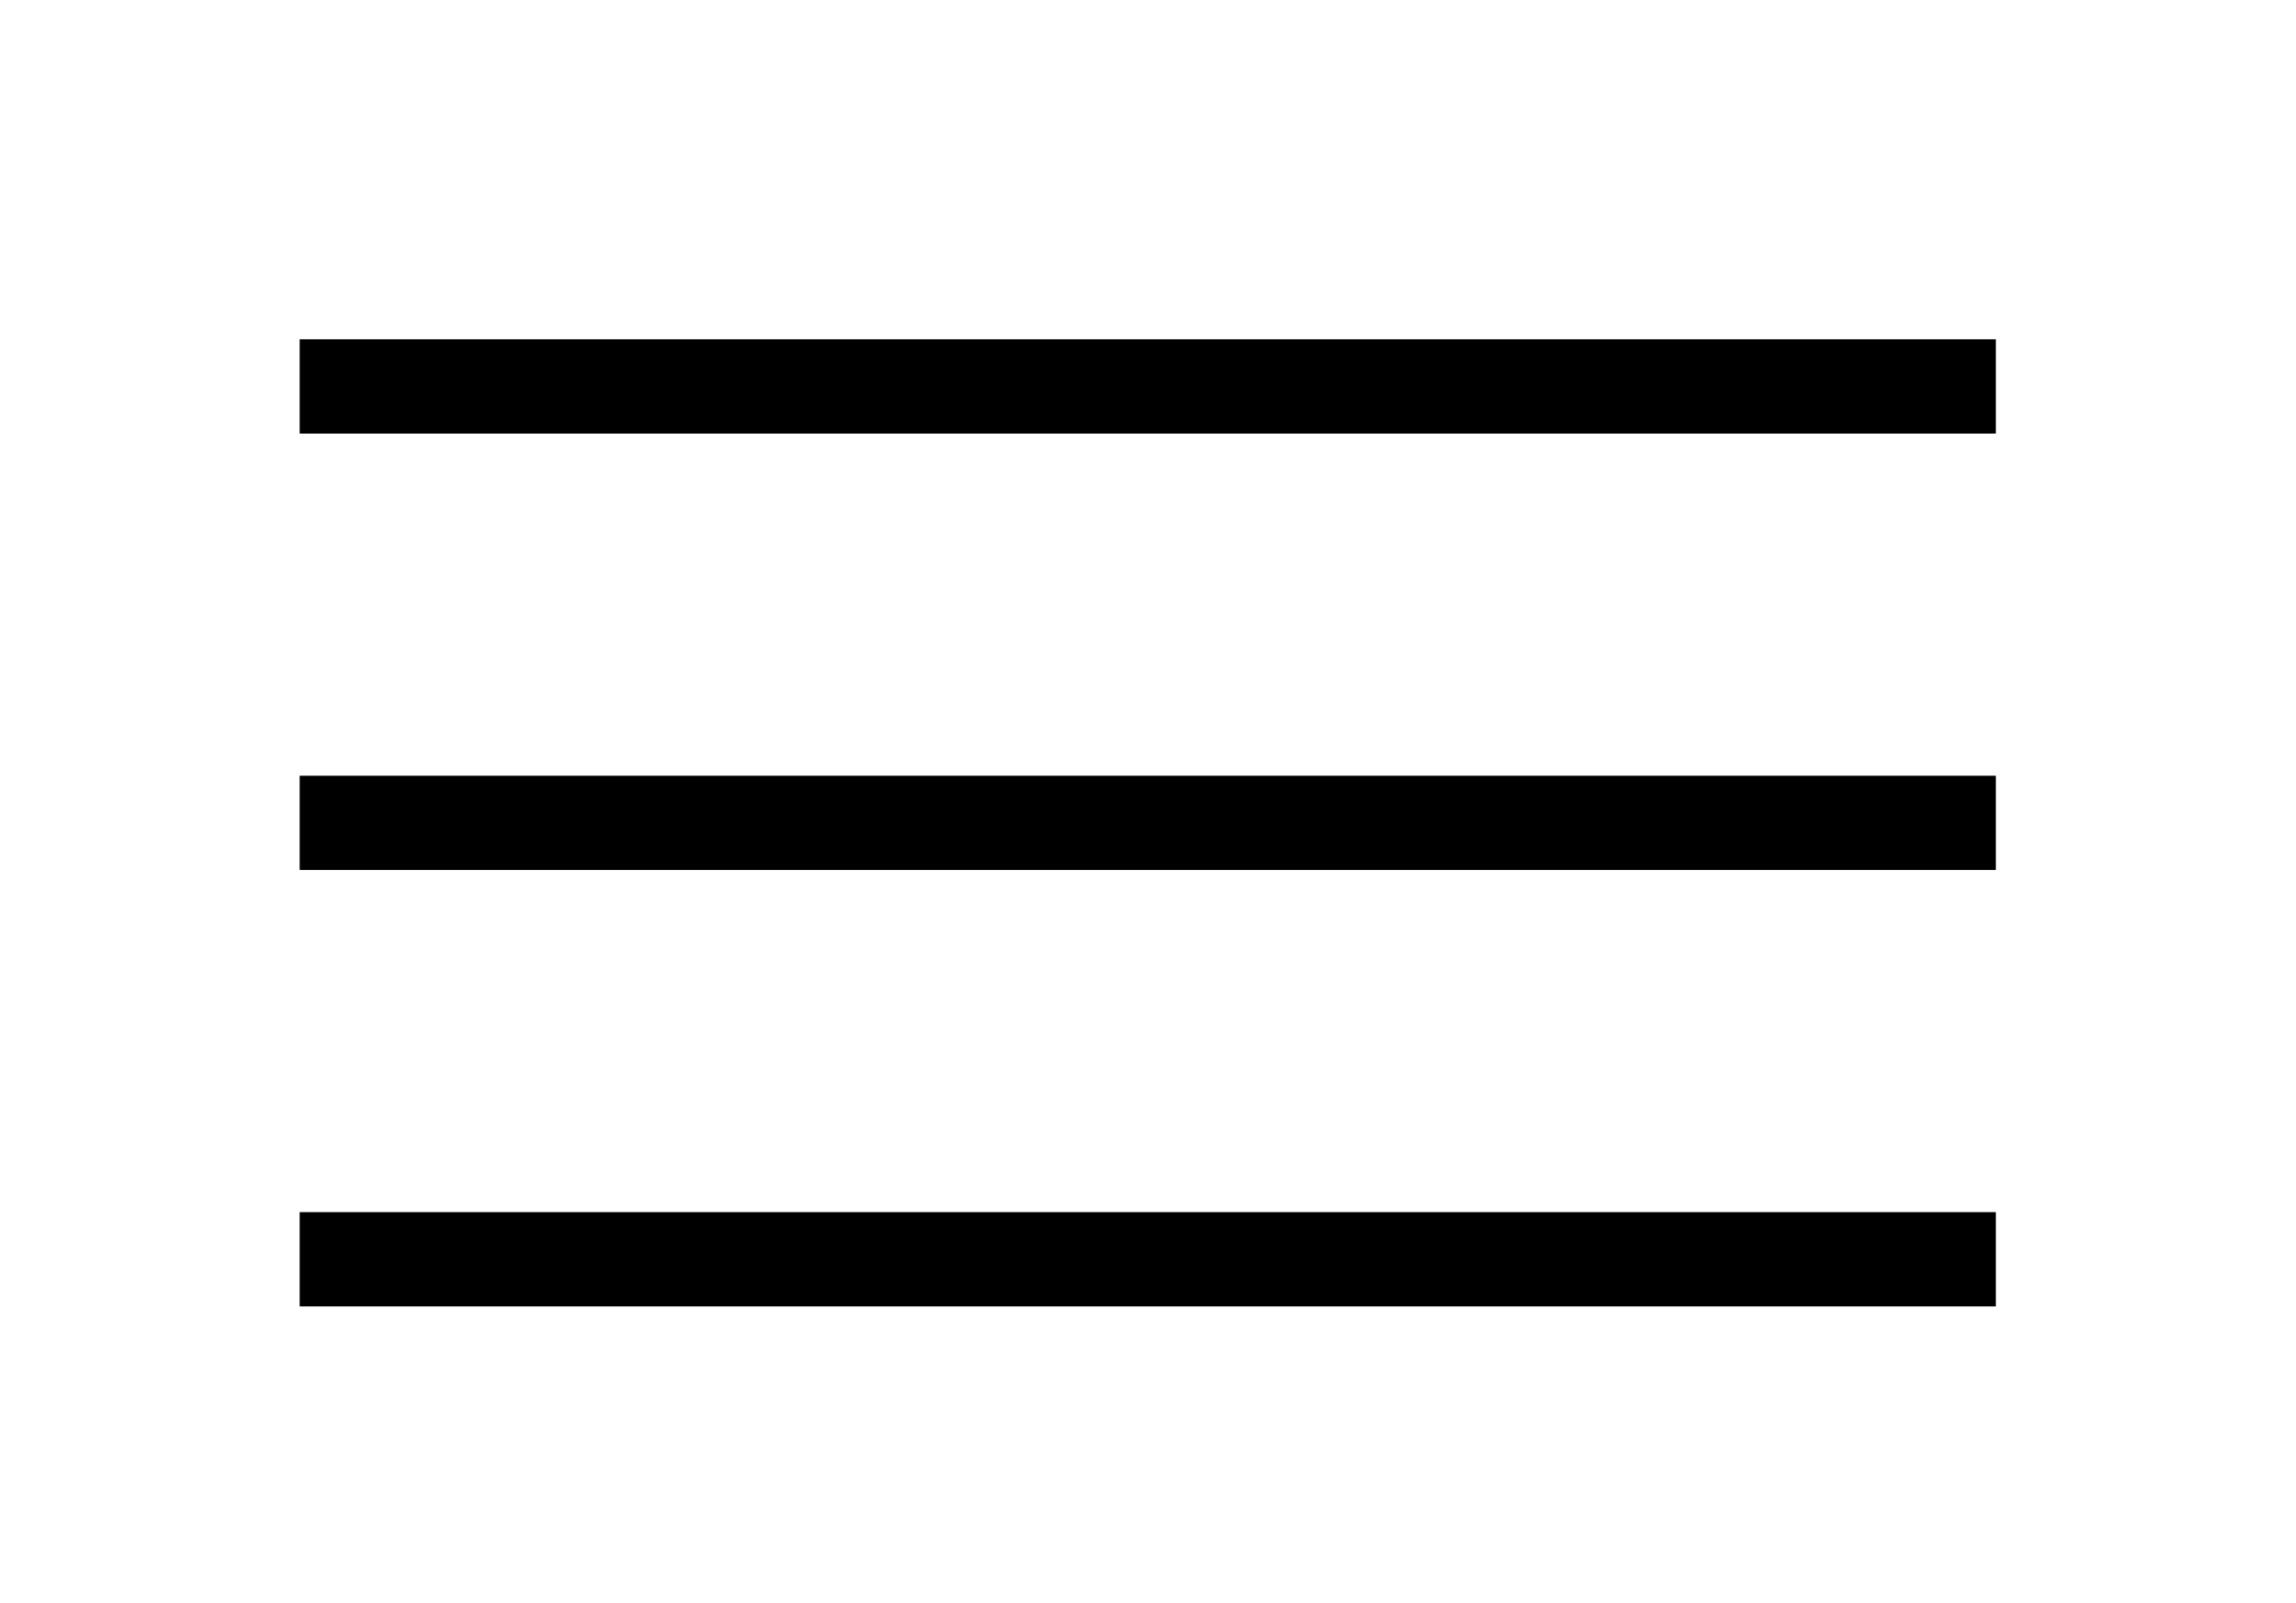
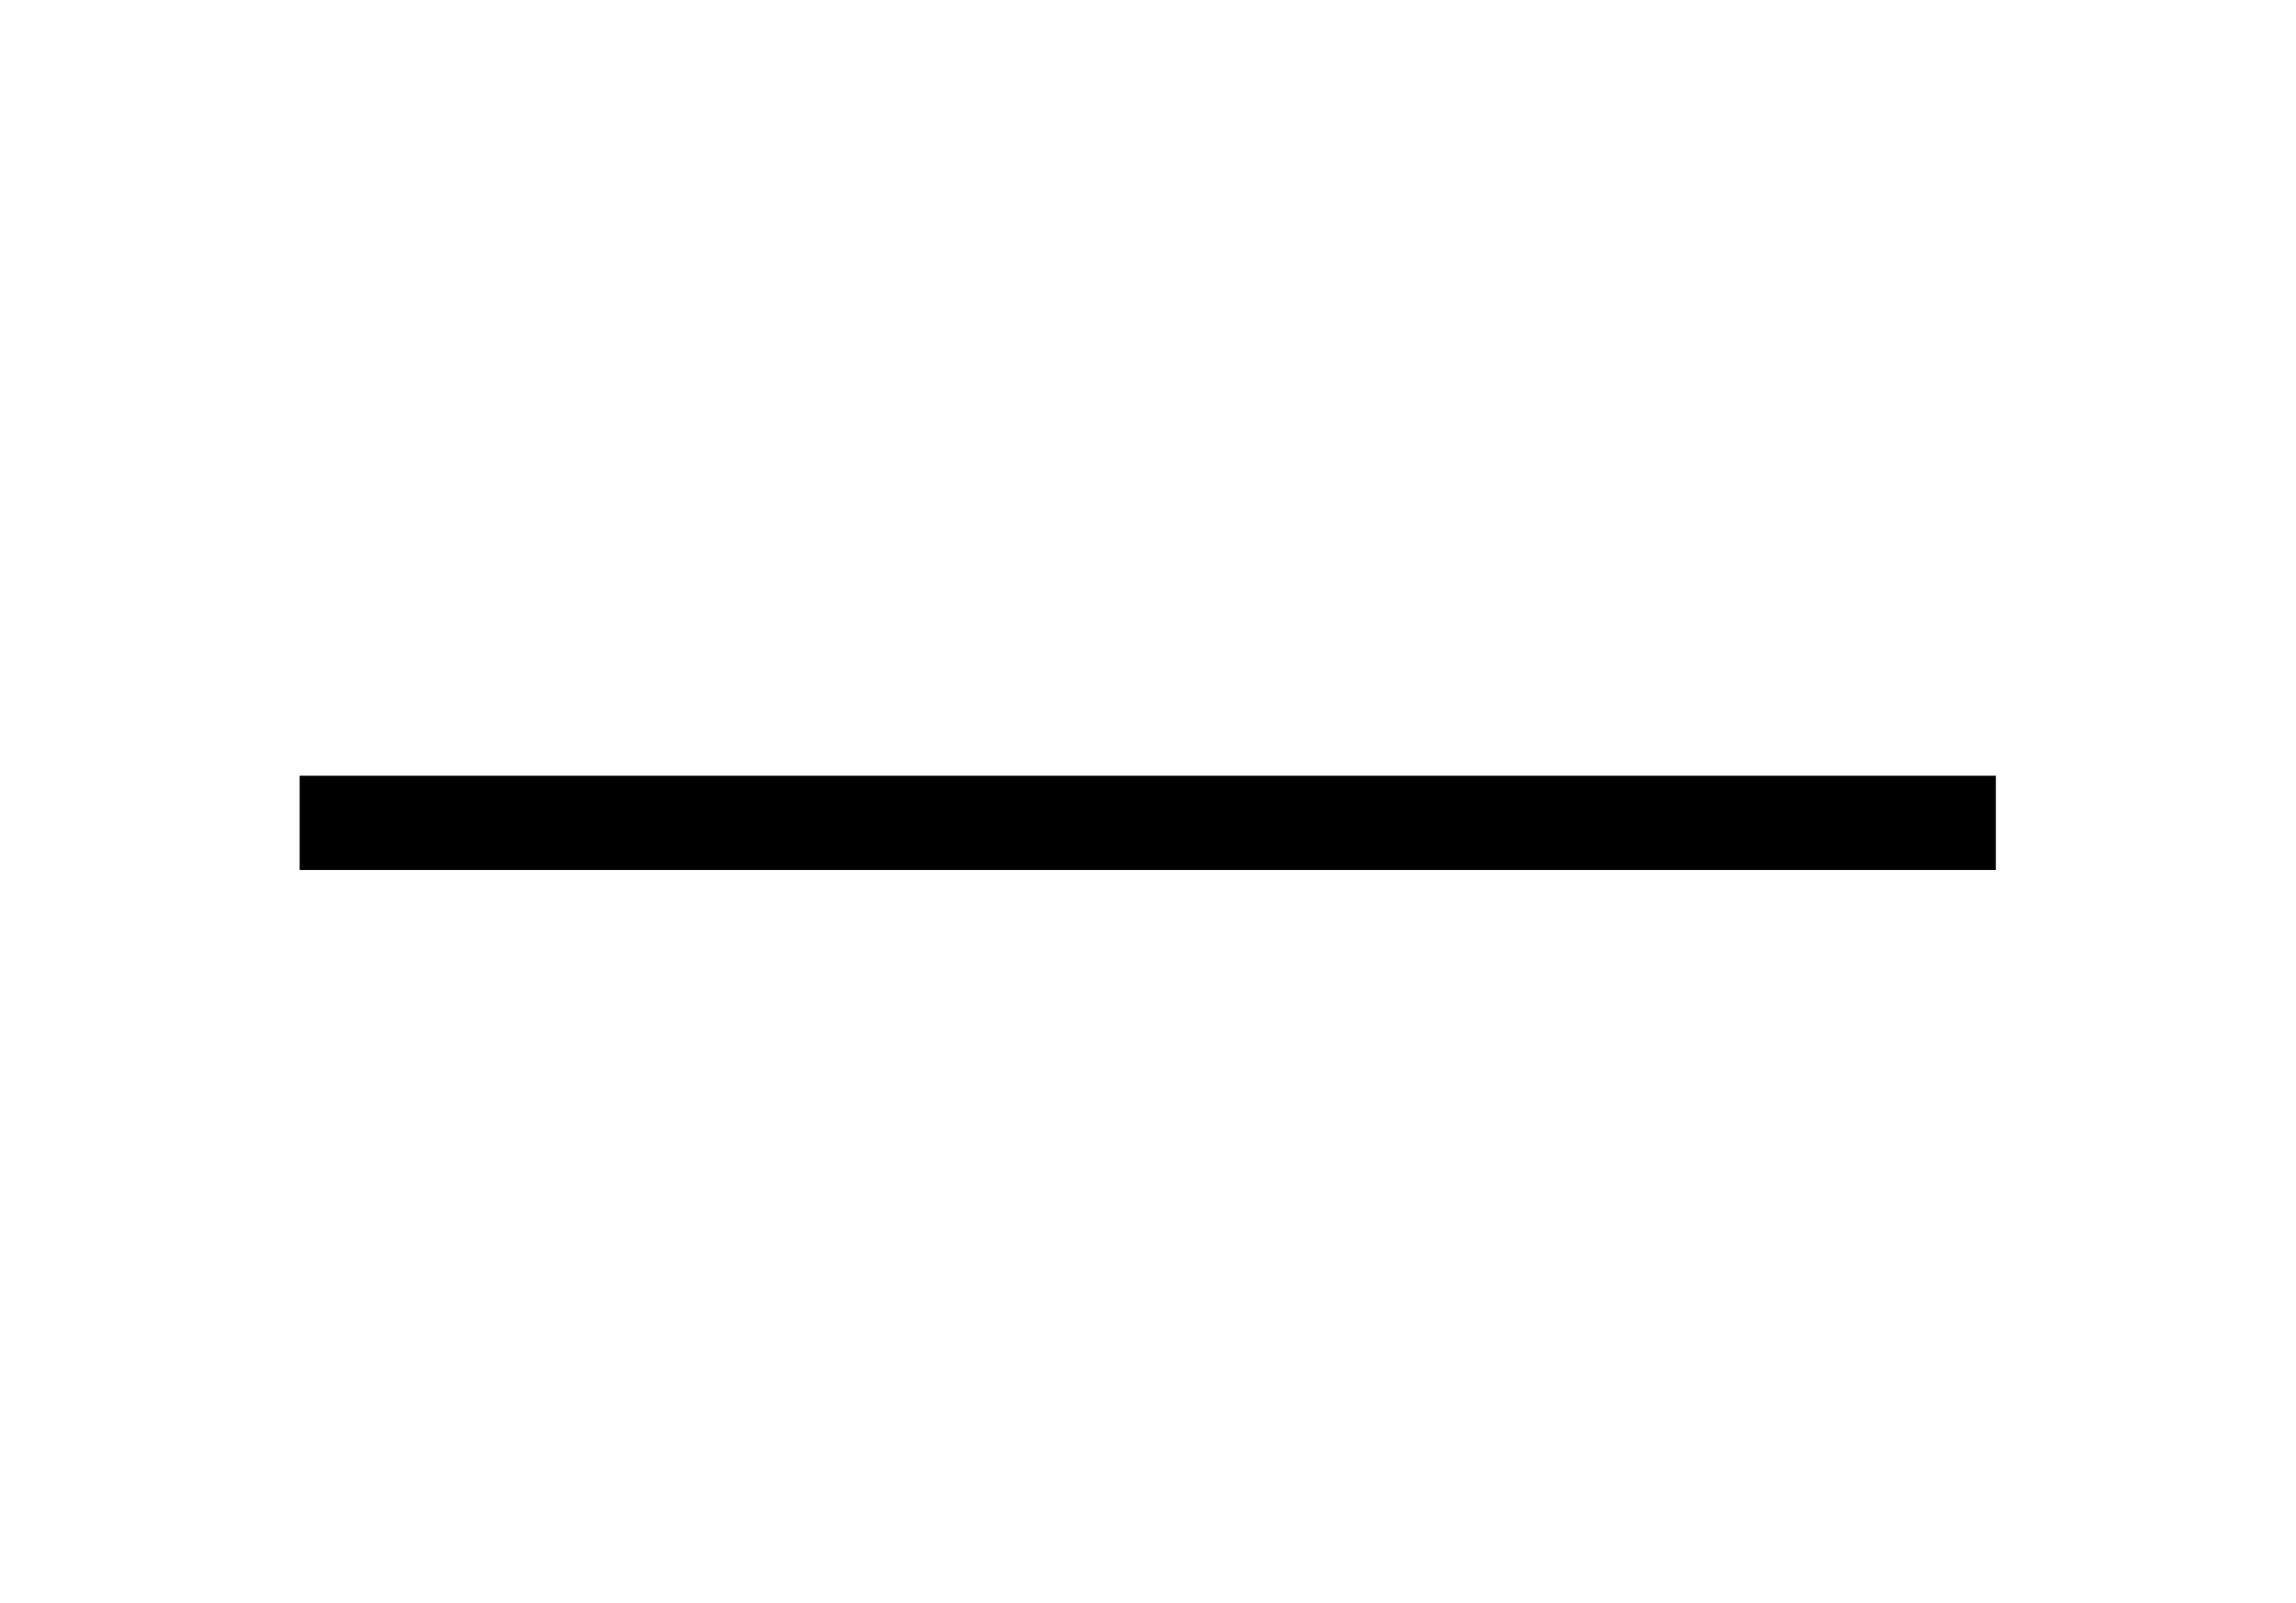
<svg xmlns="http://www.w3.org/2000/svg" version="1.1" id="Ebene_1" x="0px" y="0px" viewBox="0 0 48.73 34.02" style="enable-background:new 0 0 48.73 34.02;" xml:space="preserve">
  <style type="text/css">
	.st0{fill:none;stroke:#000000;stroke-width:2;stroke-miterlimit:10;}
</style>
  <g>
-     <line class="st0" x1="6.36" y1="8.2" x2="42.36" y2="8.2" />
    <line class="st0" x1="6.36" y1="17.46" x2="42.36" y2="17.46" />
-     <line class="st0" x1="6.36" y1="26.72" x2="42.36" y2="26.72" />
  </g>
</svg>